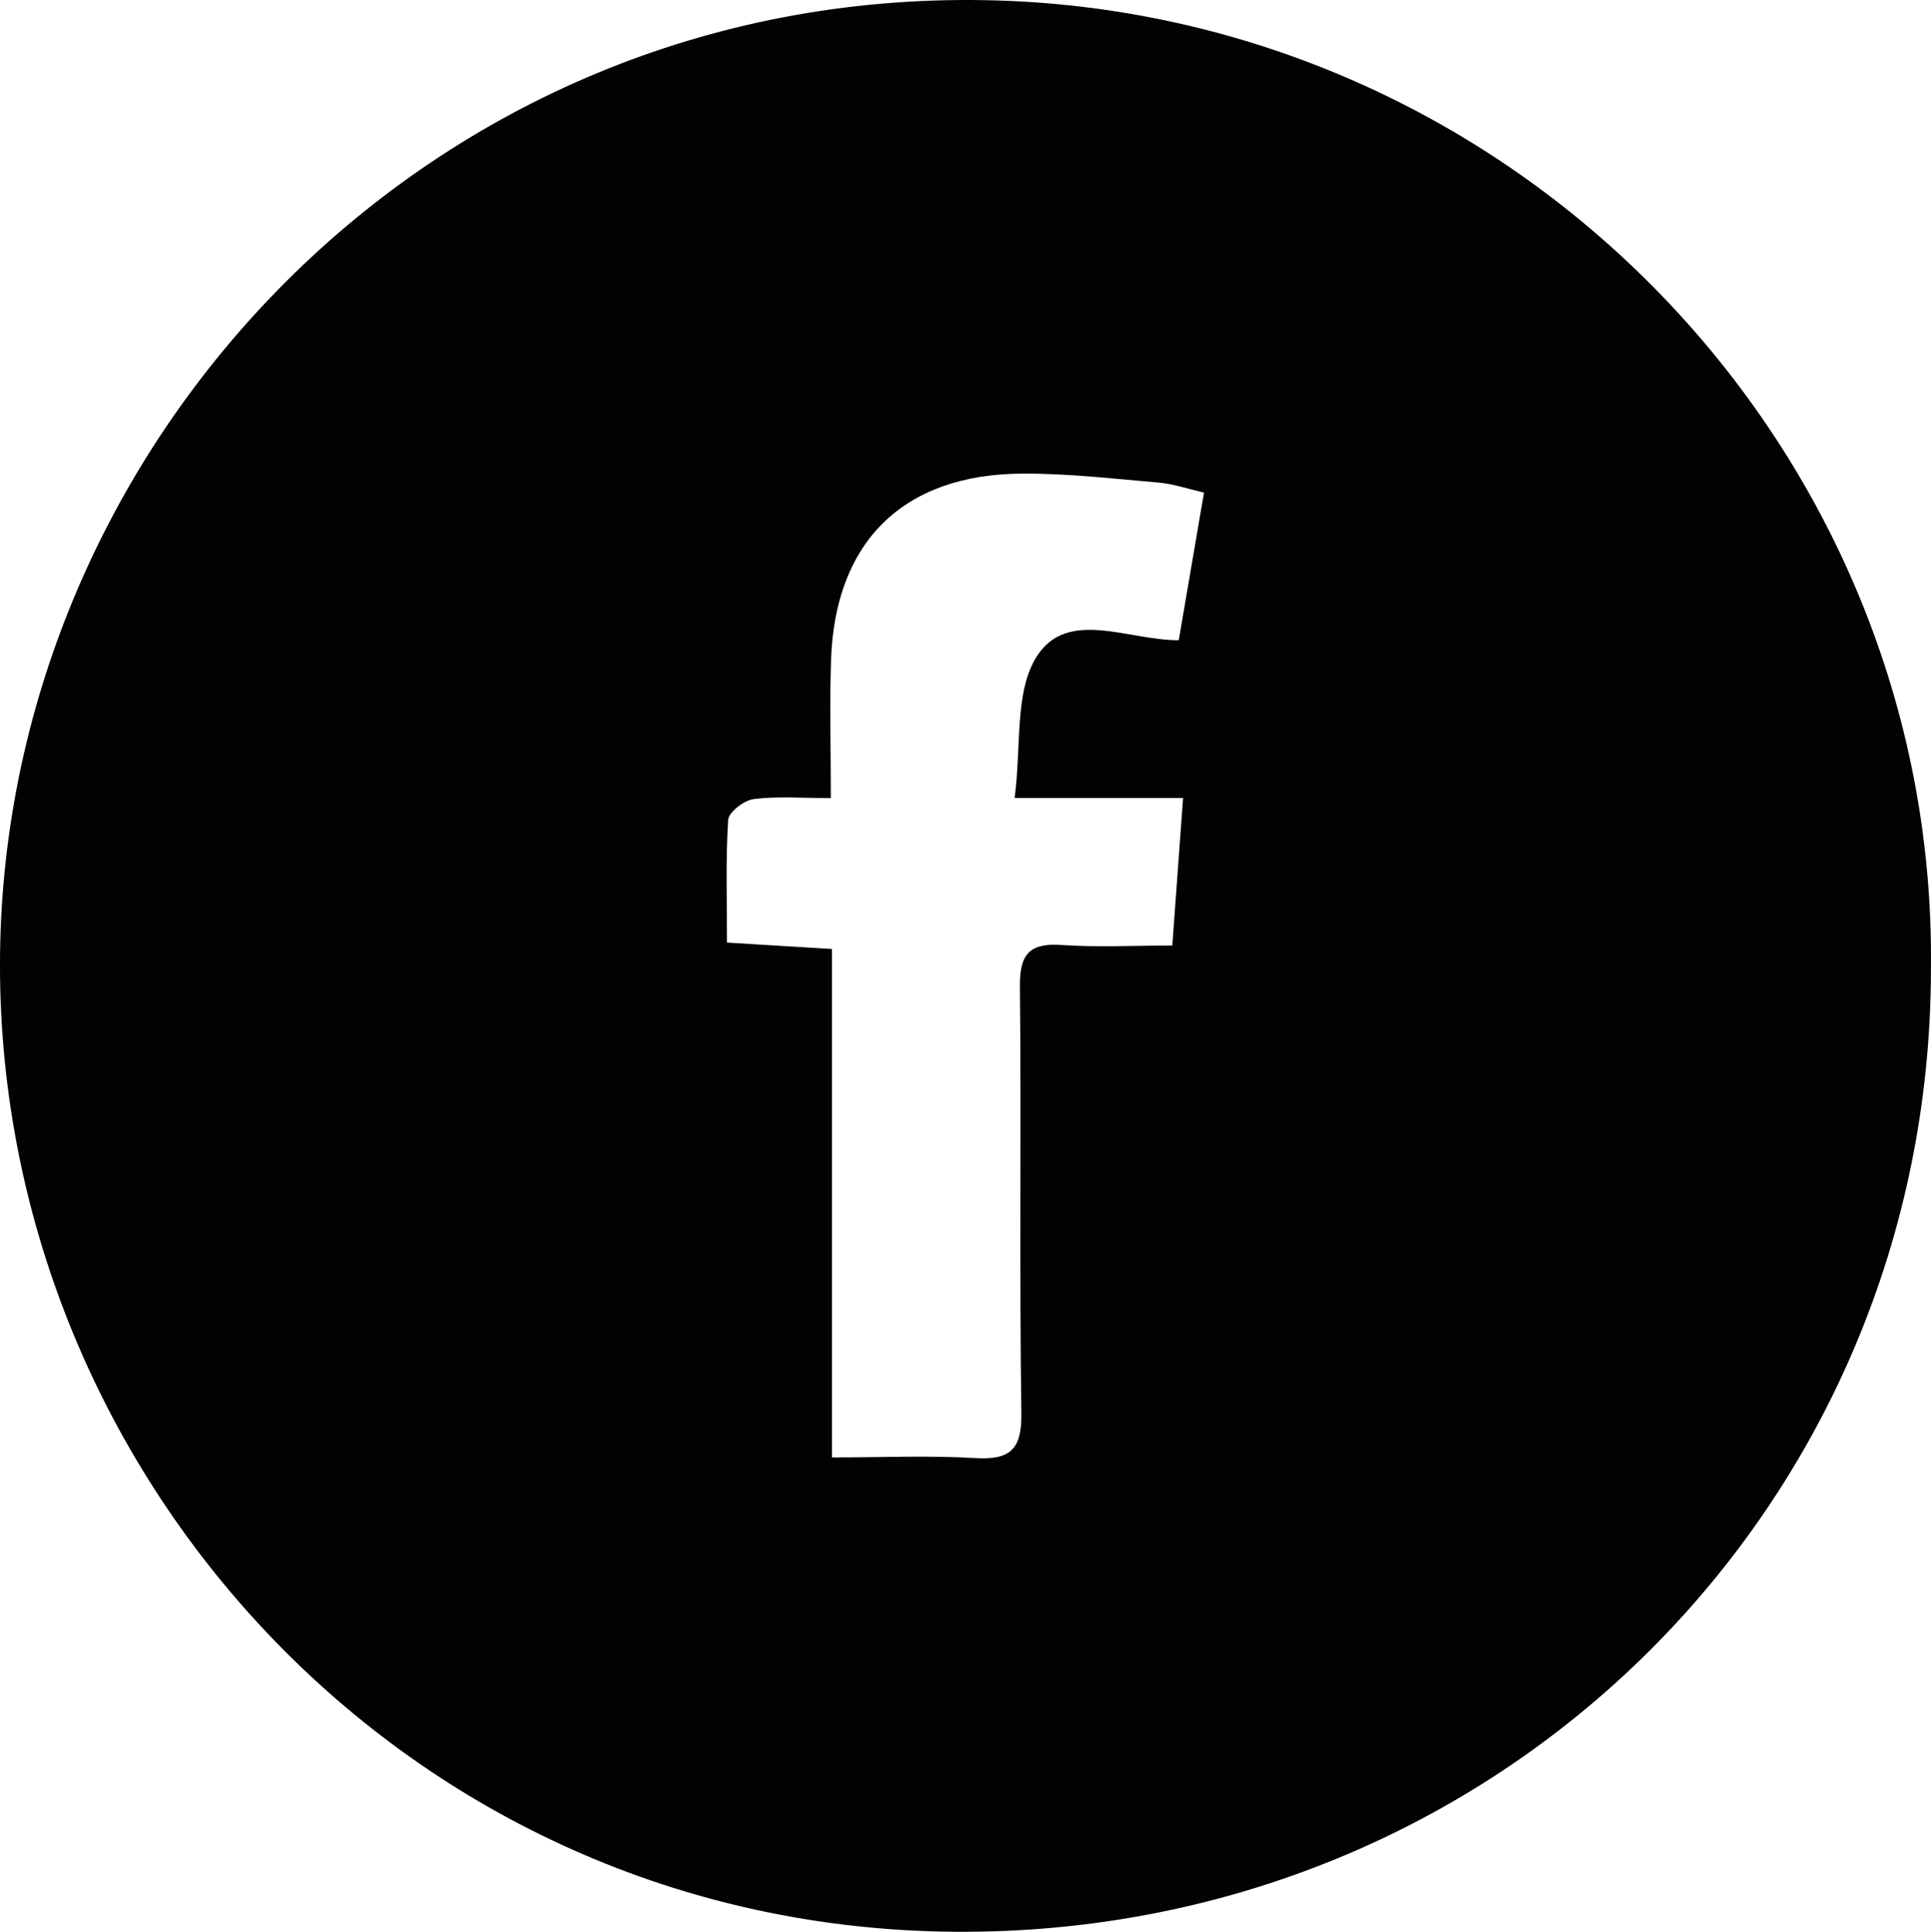
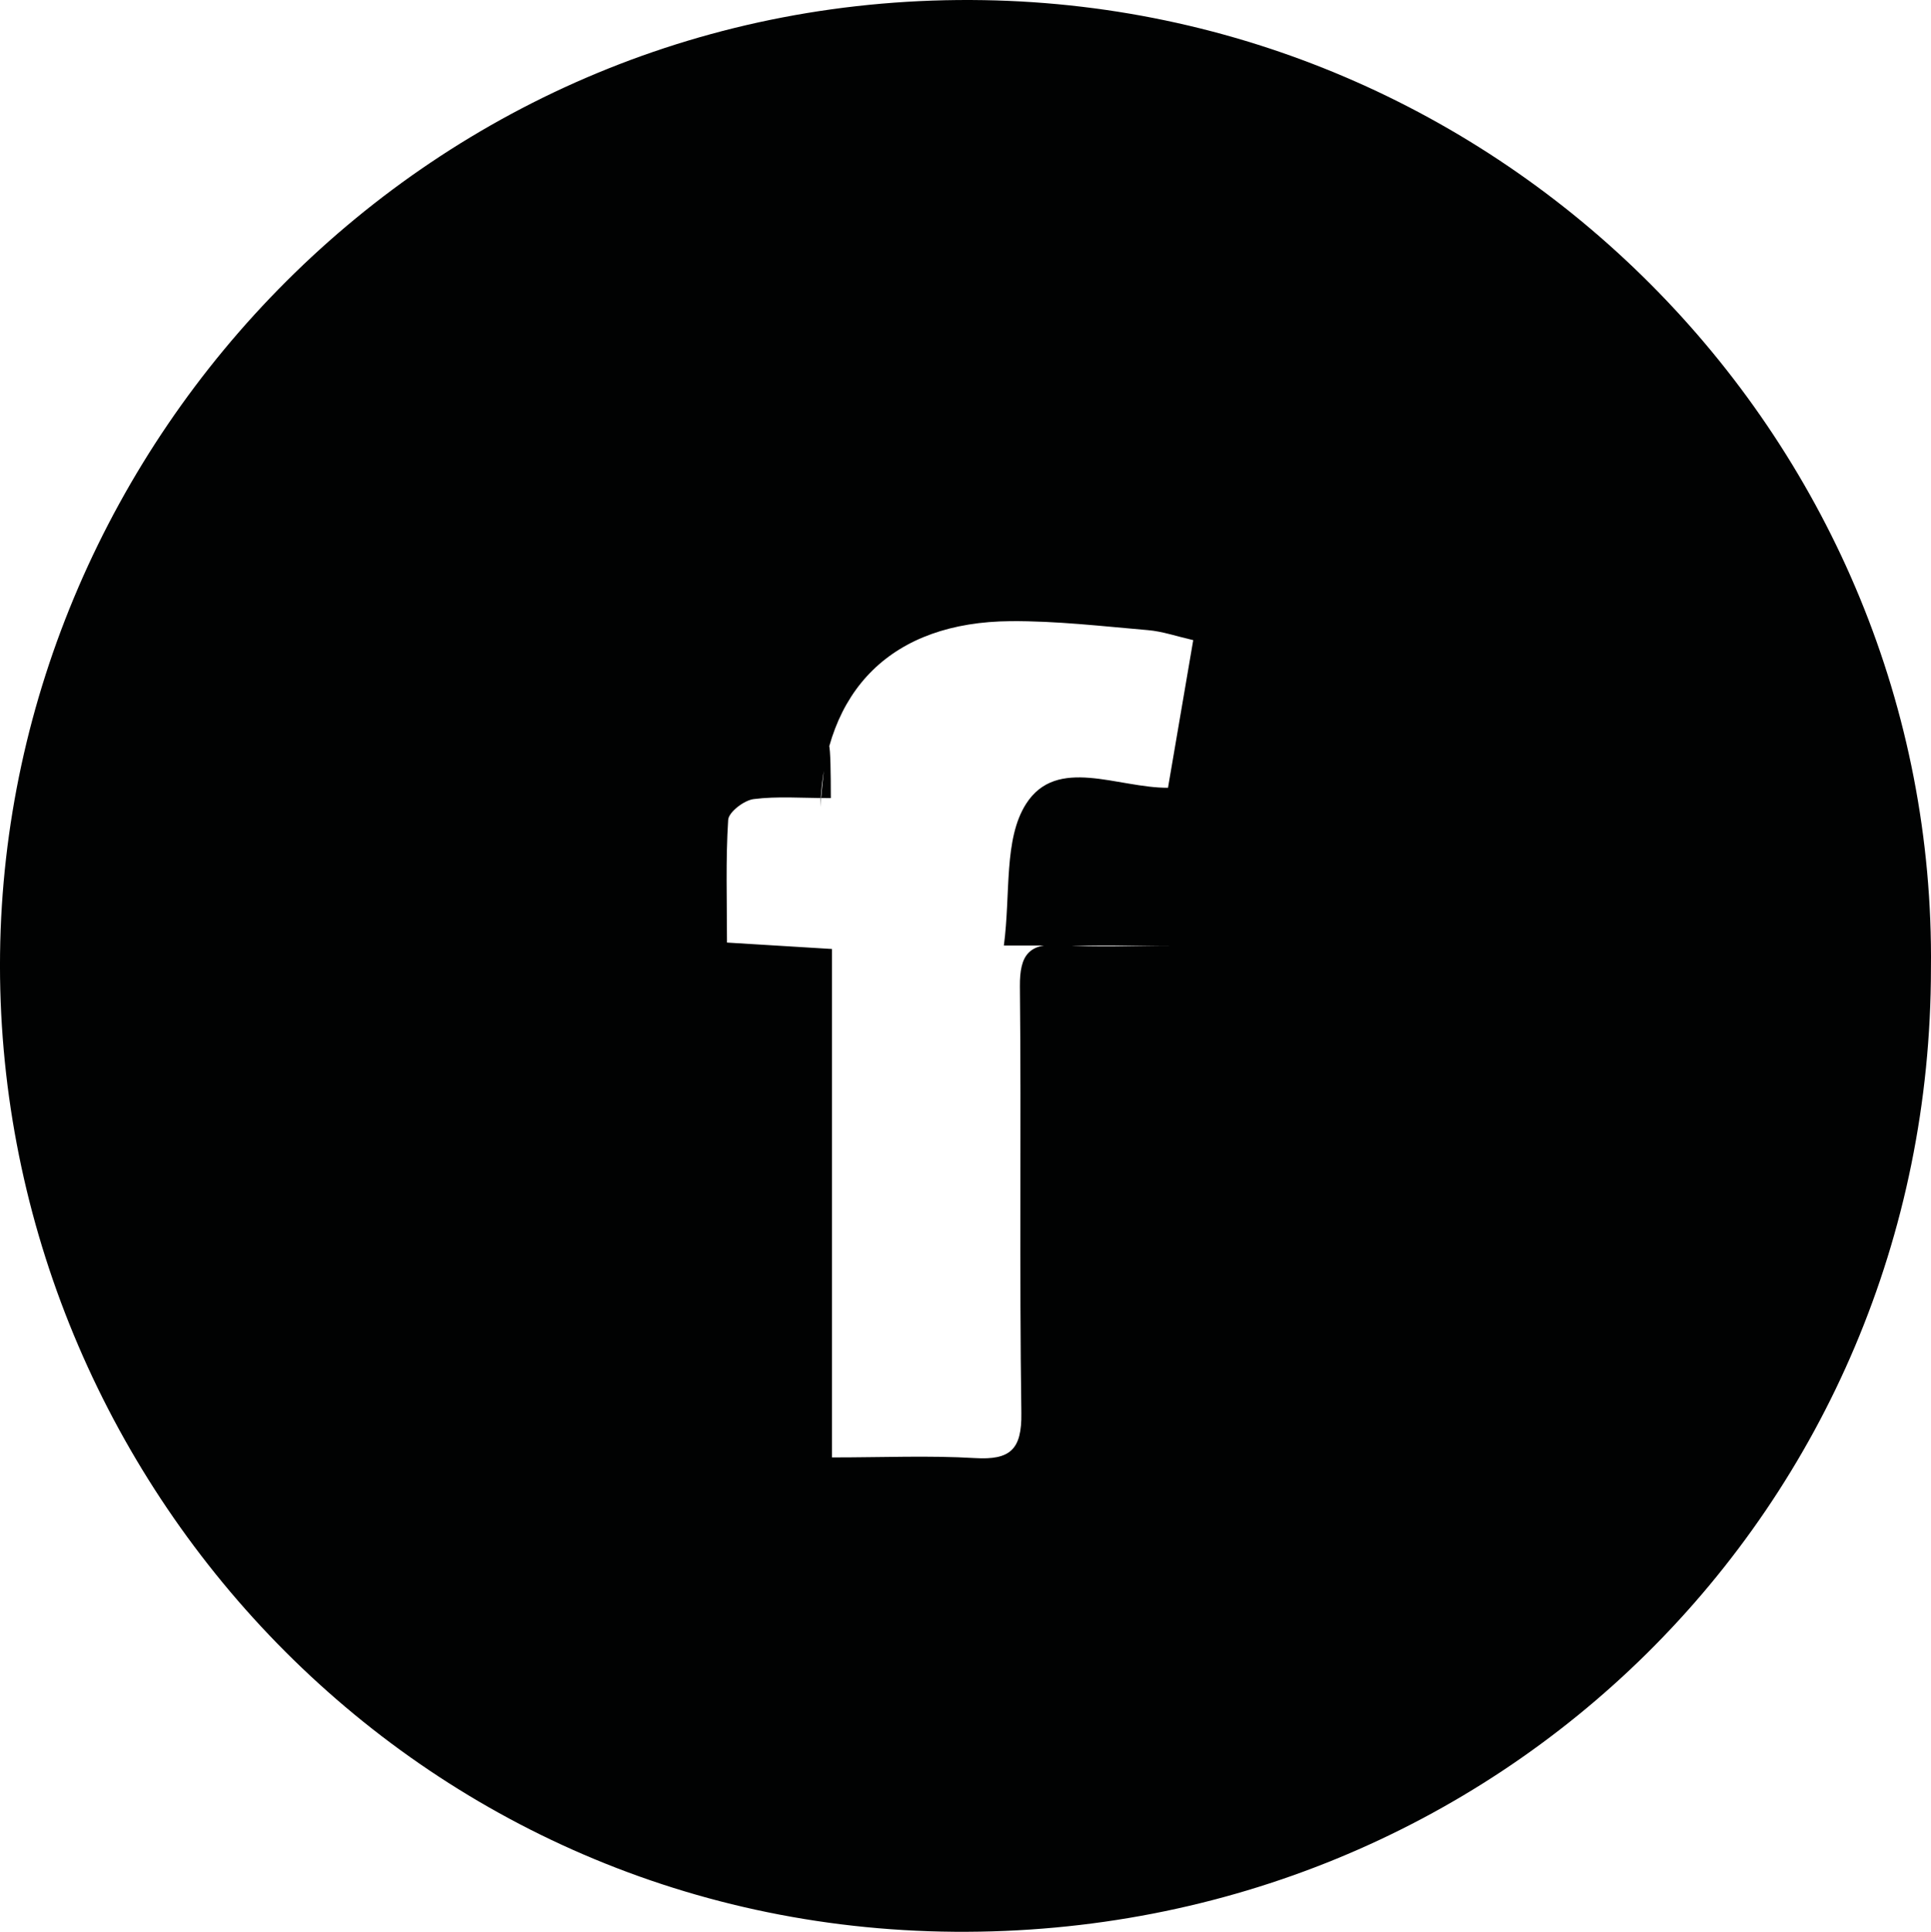
<svg xmlns="http://www.w3.org/2000/svg" version="1.1" x="0px" y="0px" width="67.669px" height="67.689px" viewBox="0 0 67.669 67.689" enable-background="new 0 0 67.669 67.689" xml:space="preserve">
  <defs>
</defs>
-   <path fill="#010202" d="M67.667,33.936c-0.001,18.847-15.14,33.9-34.22,33.752C14.217,67.538-0.218,51.54,0.002,33.415  C0.221,15.452,15.056-0.321,34.473,0.005C53.035,0.316,67.879,15.648,67.667,33.936z M29.115,27.965  c-1.032,0-1.88-0.071-2.705,0.035c-0.337,0.043-0.874,0.455-0.892,0.727c-0.09,1.403-0.042,2.816-0.042,4.3  c1.291,0.079,2.4,0.147,3.68,0.225c0,6,0,11.856,0,17.816c1.792,0,3.406-0.072,5.01,0.023c1.227,0.072,1.645-0.289,1.626-1.577  c-0.072-4.981,0-9.964-0.051-14.945c-0.011-1.115,0.316-1.535,1.451-1.458c1.257,0.086,2.524,0.02,3.89,0.02  c0.131-1.8,0.247-3.383,0.377-5.17c-1.974,0-3.748,0-5.903,0c0.242-1.83-0.01-3.729,0.778-4.964c1.078-1.688,3.21-0.554,4.974-0.564  c0.295-1.725,0.58-3.391,0.884-5.173c-0.589-0.135-1.08-0.307-1.582-0.35c-1.605-0.137-3.214-0.327-4.82-0.315  c-4.141,0.032-6.523,2.385-6.667,6.514C29.069,24.659,29.115,26.214,29.115,27.965z" />
+   <path fill="#010202" d="M67.667,33.936c-0.001,18.847-15.14,33.9-34.22,33.752C14.217,67.538-0.218,51.54,0.002,33.415  C0.221,15.452,15.056-0.321,34.473,0.005C53.035,0.316,67.879,15.648,67.667,33.936z M29.115,27.965  c-1.032,0-1.88-0.071-2.705,0.035c-0.337,0.043-0.874,0.455-0.892,0.727c-0.09,1.403-0.042,2.816-0.042,4.3  c1.291,0.079,2.4,0.147,3.68,0.225c0,6,0,11.856,0,17.816c1.792,0,3.406-0.072,5.01,0.023c1.227,0.072,1.645-0.289,1.626-1.577  c-0.072-4.981,0-9.964-0.051-14.945c-0.011-1.115,0.316-1.535,1.451-1.458c1.257,0.086,2.524,0.02,3.89,0.02  c-1.974,0-3.748,0-5.903,0c0.242-1.83-0.01-3.729,0.778-4.964c1.078-1.688,3.21-0.554,4.974-0.564  c0.295-1.725,0.58-3.391,0.884-5.173c-0.589-0.135-1.08-0.307-1.582-0.35c-1.605-0.137-3.214-0.327-4.82-0.315  c-4.141,0.032-6.523,2.385-6.667,6.514C29.069,24.659,29.115,26.214,29.115,27.965z" />
</svg>